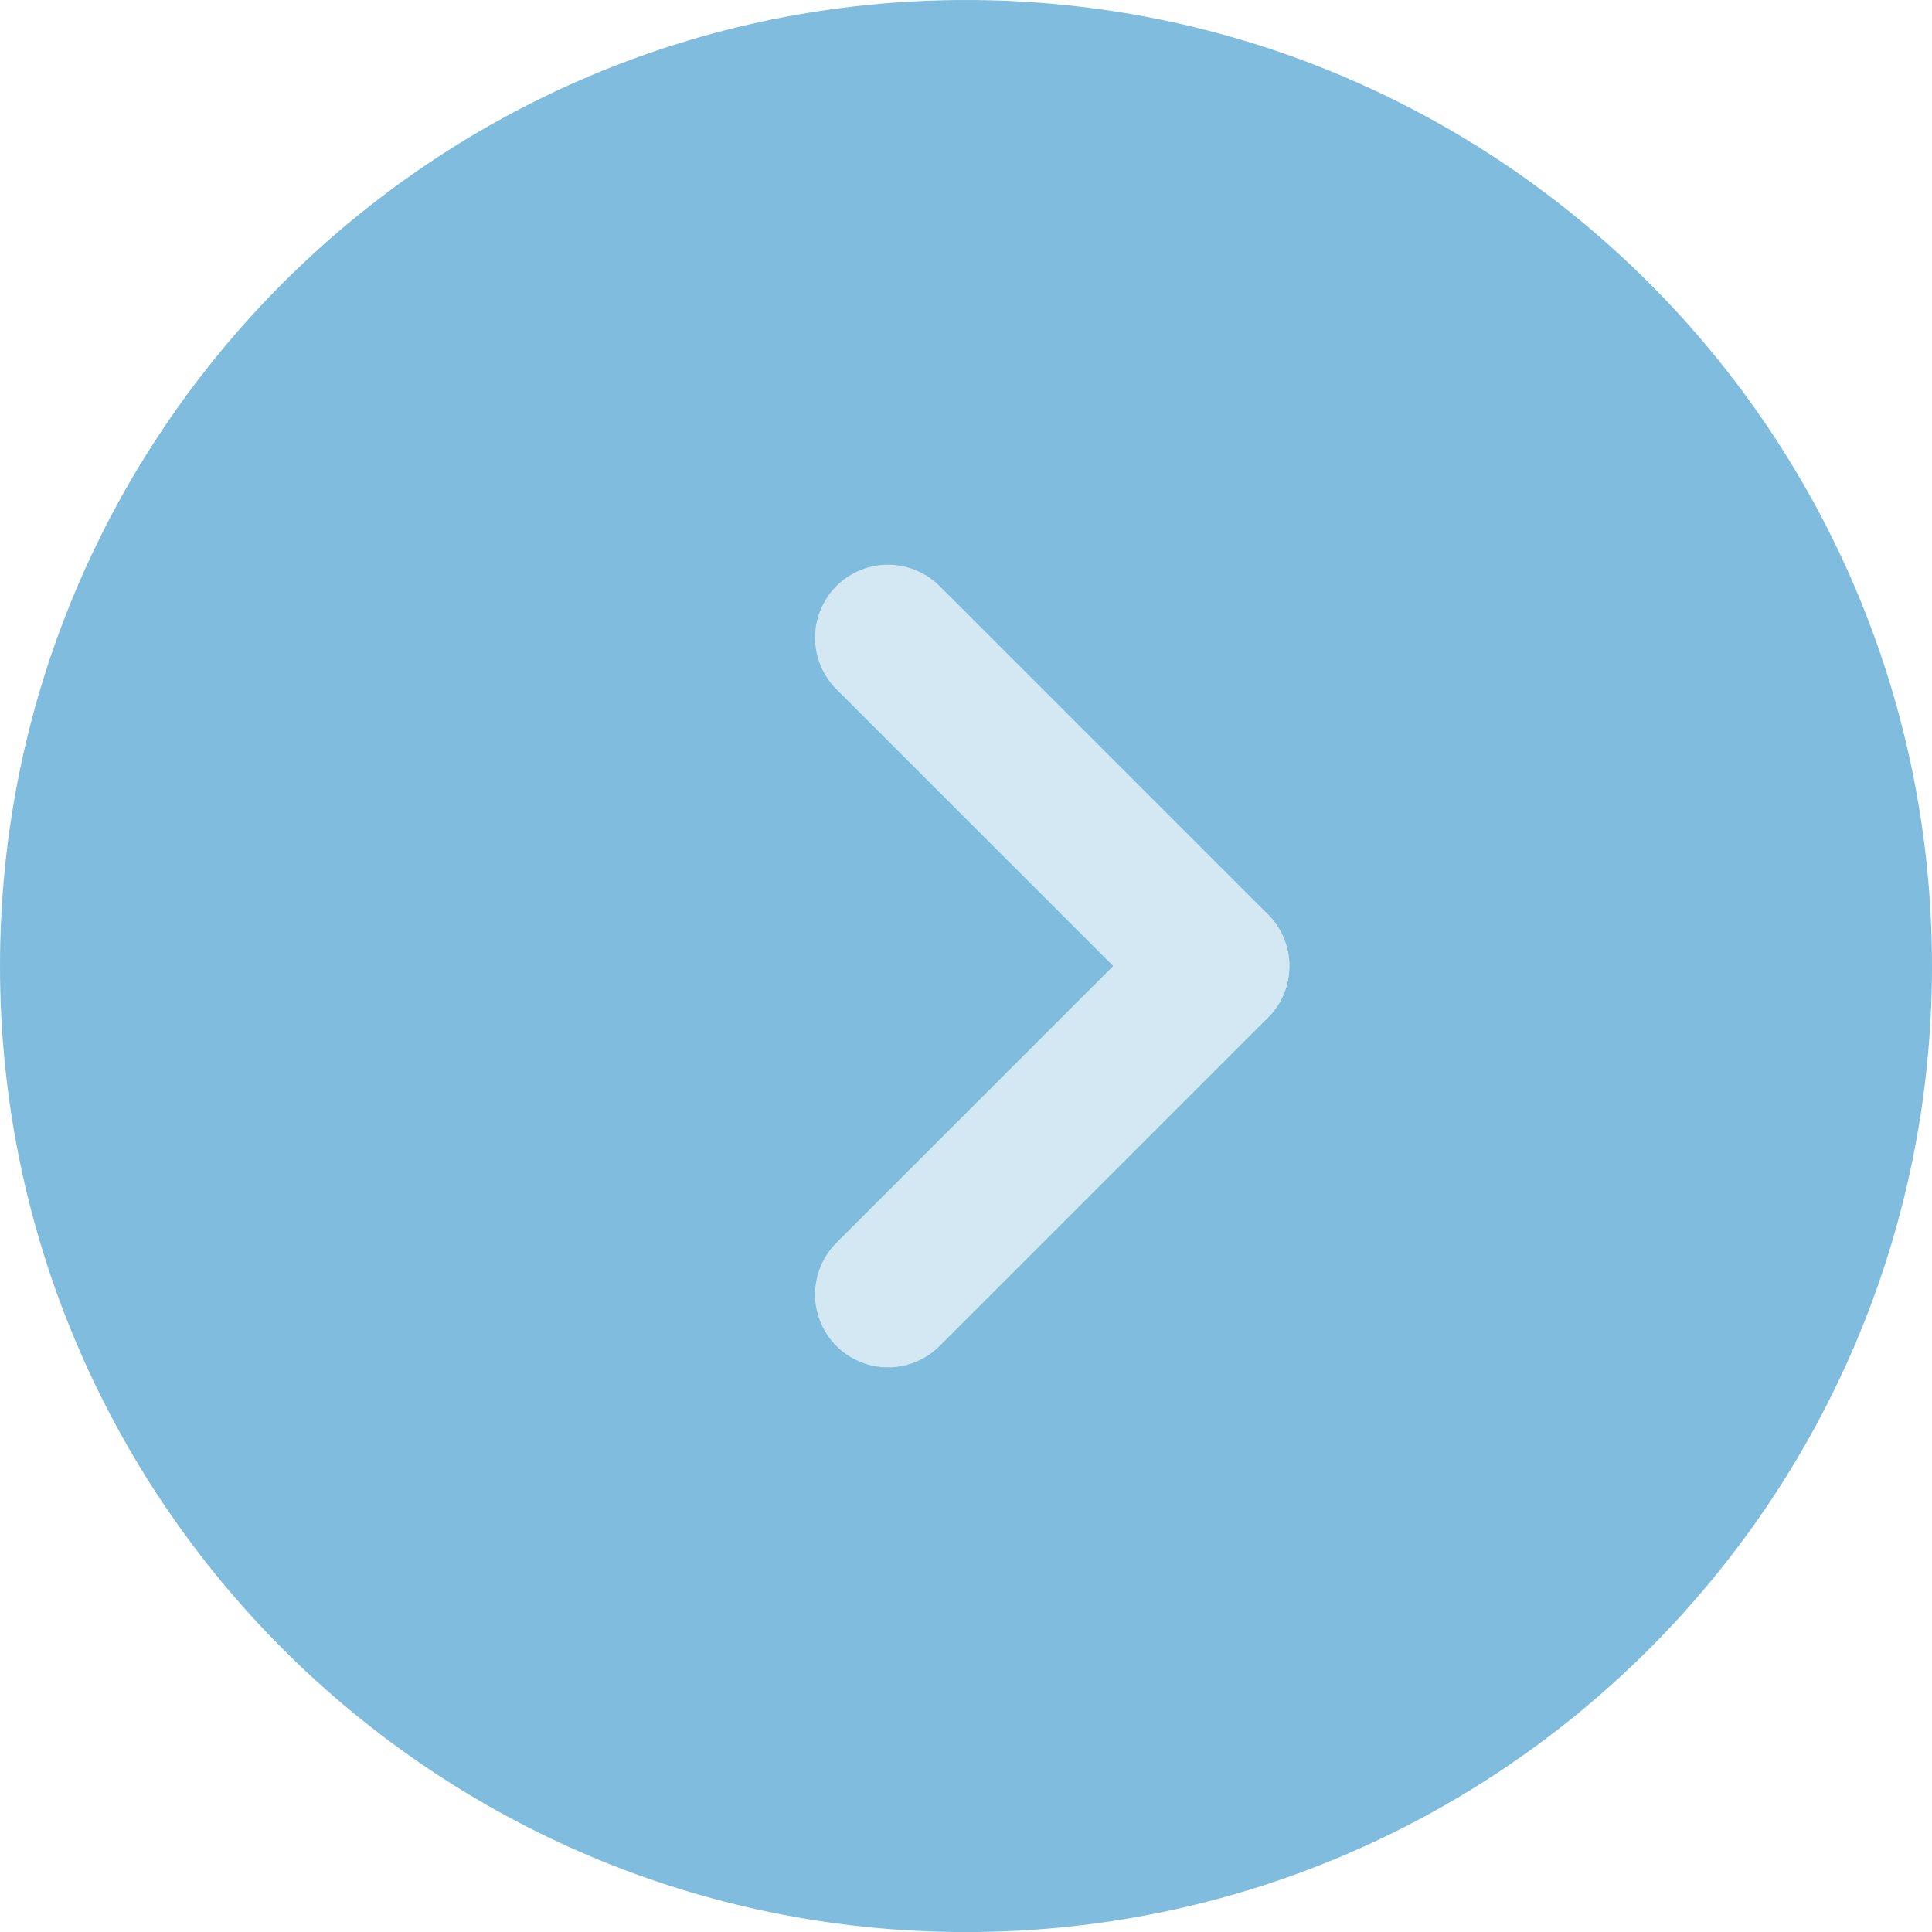
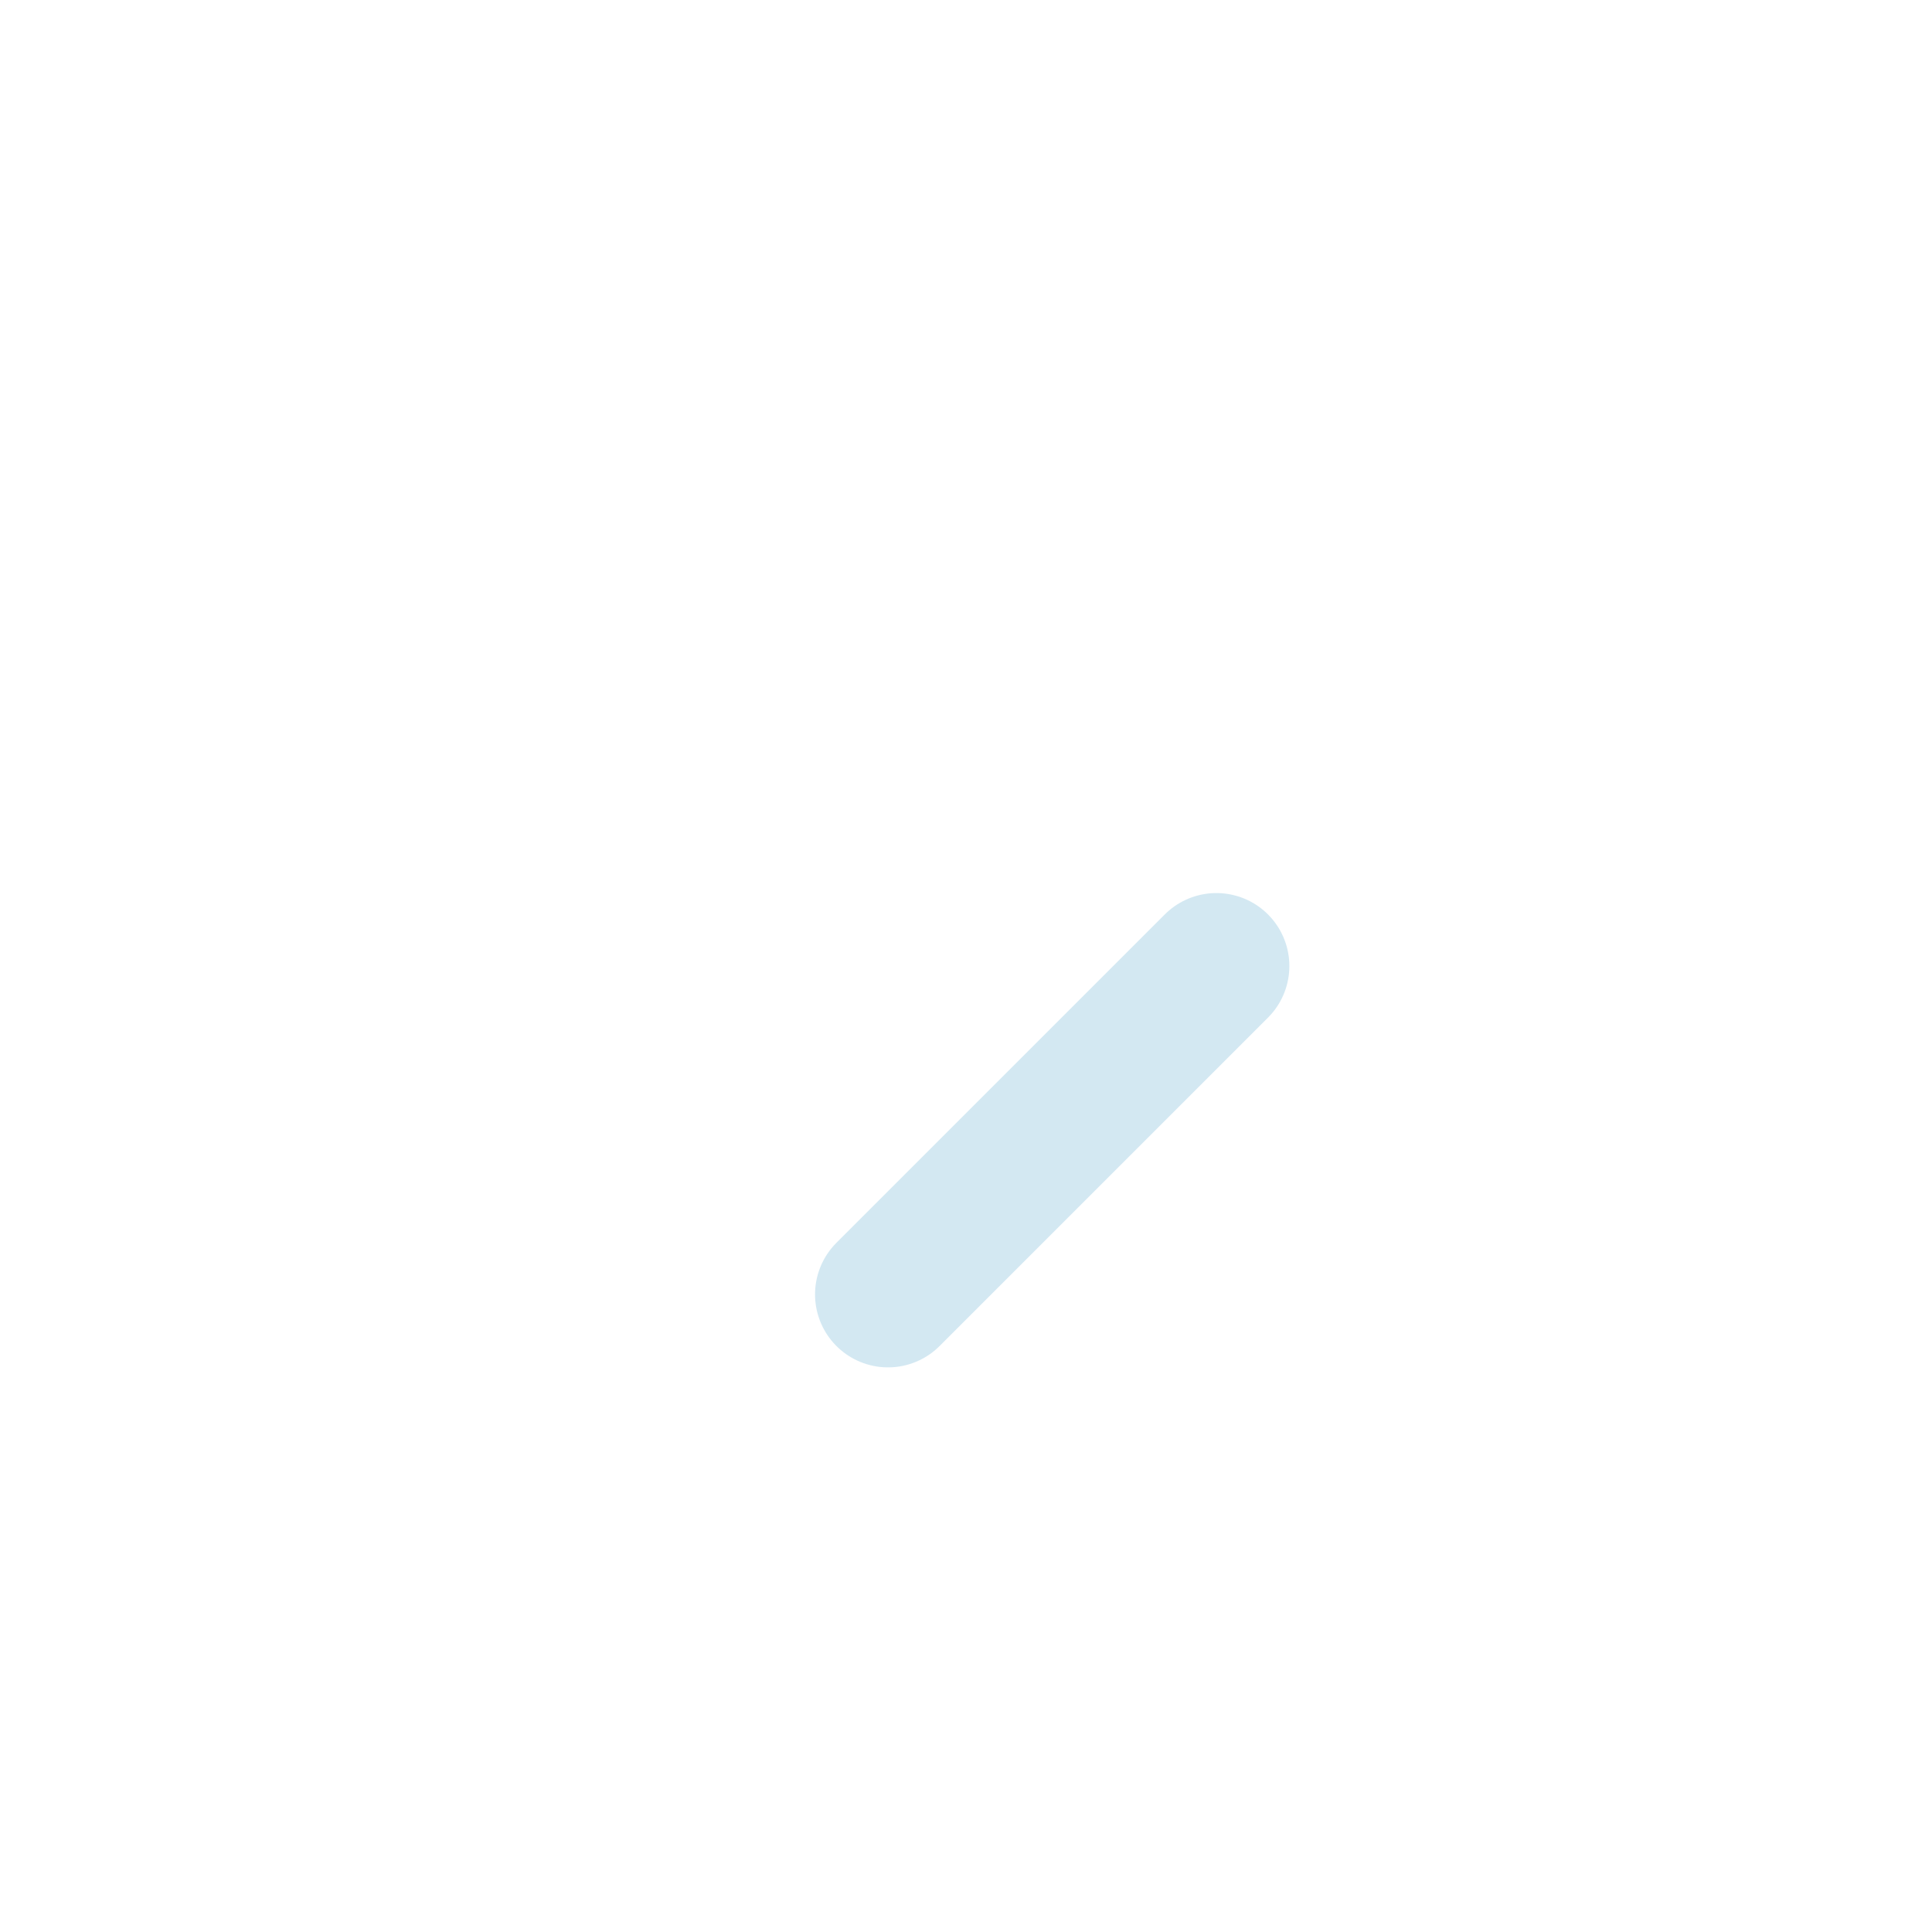
<svg xmlns="http://www.w3.org/2000/svg" id="Ebene_2" data-name="Ebene 2" viewBox="0 0 31.771 31.772">
  <defs>
    <style>
      .cls-1, .cls-2 {
        fill: none;
      }

      .cls-3 {
        clip-path: url(#clippath);
      }

      .cls-4 {
        fill: #80bcdd;
      }

      .cls-2 {
        stroke: #d3e8f2;
        stroke-linecap: round;
        stroke-linejoin: round;
        stroke-width: 2.4px;
      }
    </style>
    <clipPath id="clippath">
-       <rect class="cls-1" y=".001" width="31.771" height="31.771" />
-     </clipPath>
+       </clipPath>
  </defs>
  <g id="Ebene_1-2" data-name="Ebene 1">
    <g class="cls-3">
-       <path class="cls-4" d="M0,15.886c0,8.773,7.112,15.886,15.885,15.886,8.774,0,15.886-7.113,15.886-15.886S24.659,0,15.885,0C7.112,0,0,7.113,0,15.886" />
-     </g>
-     <line class="cls-2" x1="14.603" y1="10.486" x2="20.003" y2="15.886" />
+       </g>
    <line class="cls-2" x1="14.603" y1="21.286" x2="20.003" y2="15.886" />
  </g>
</svg>